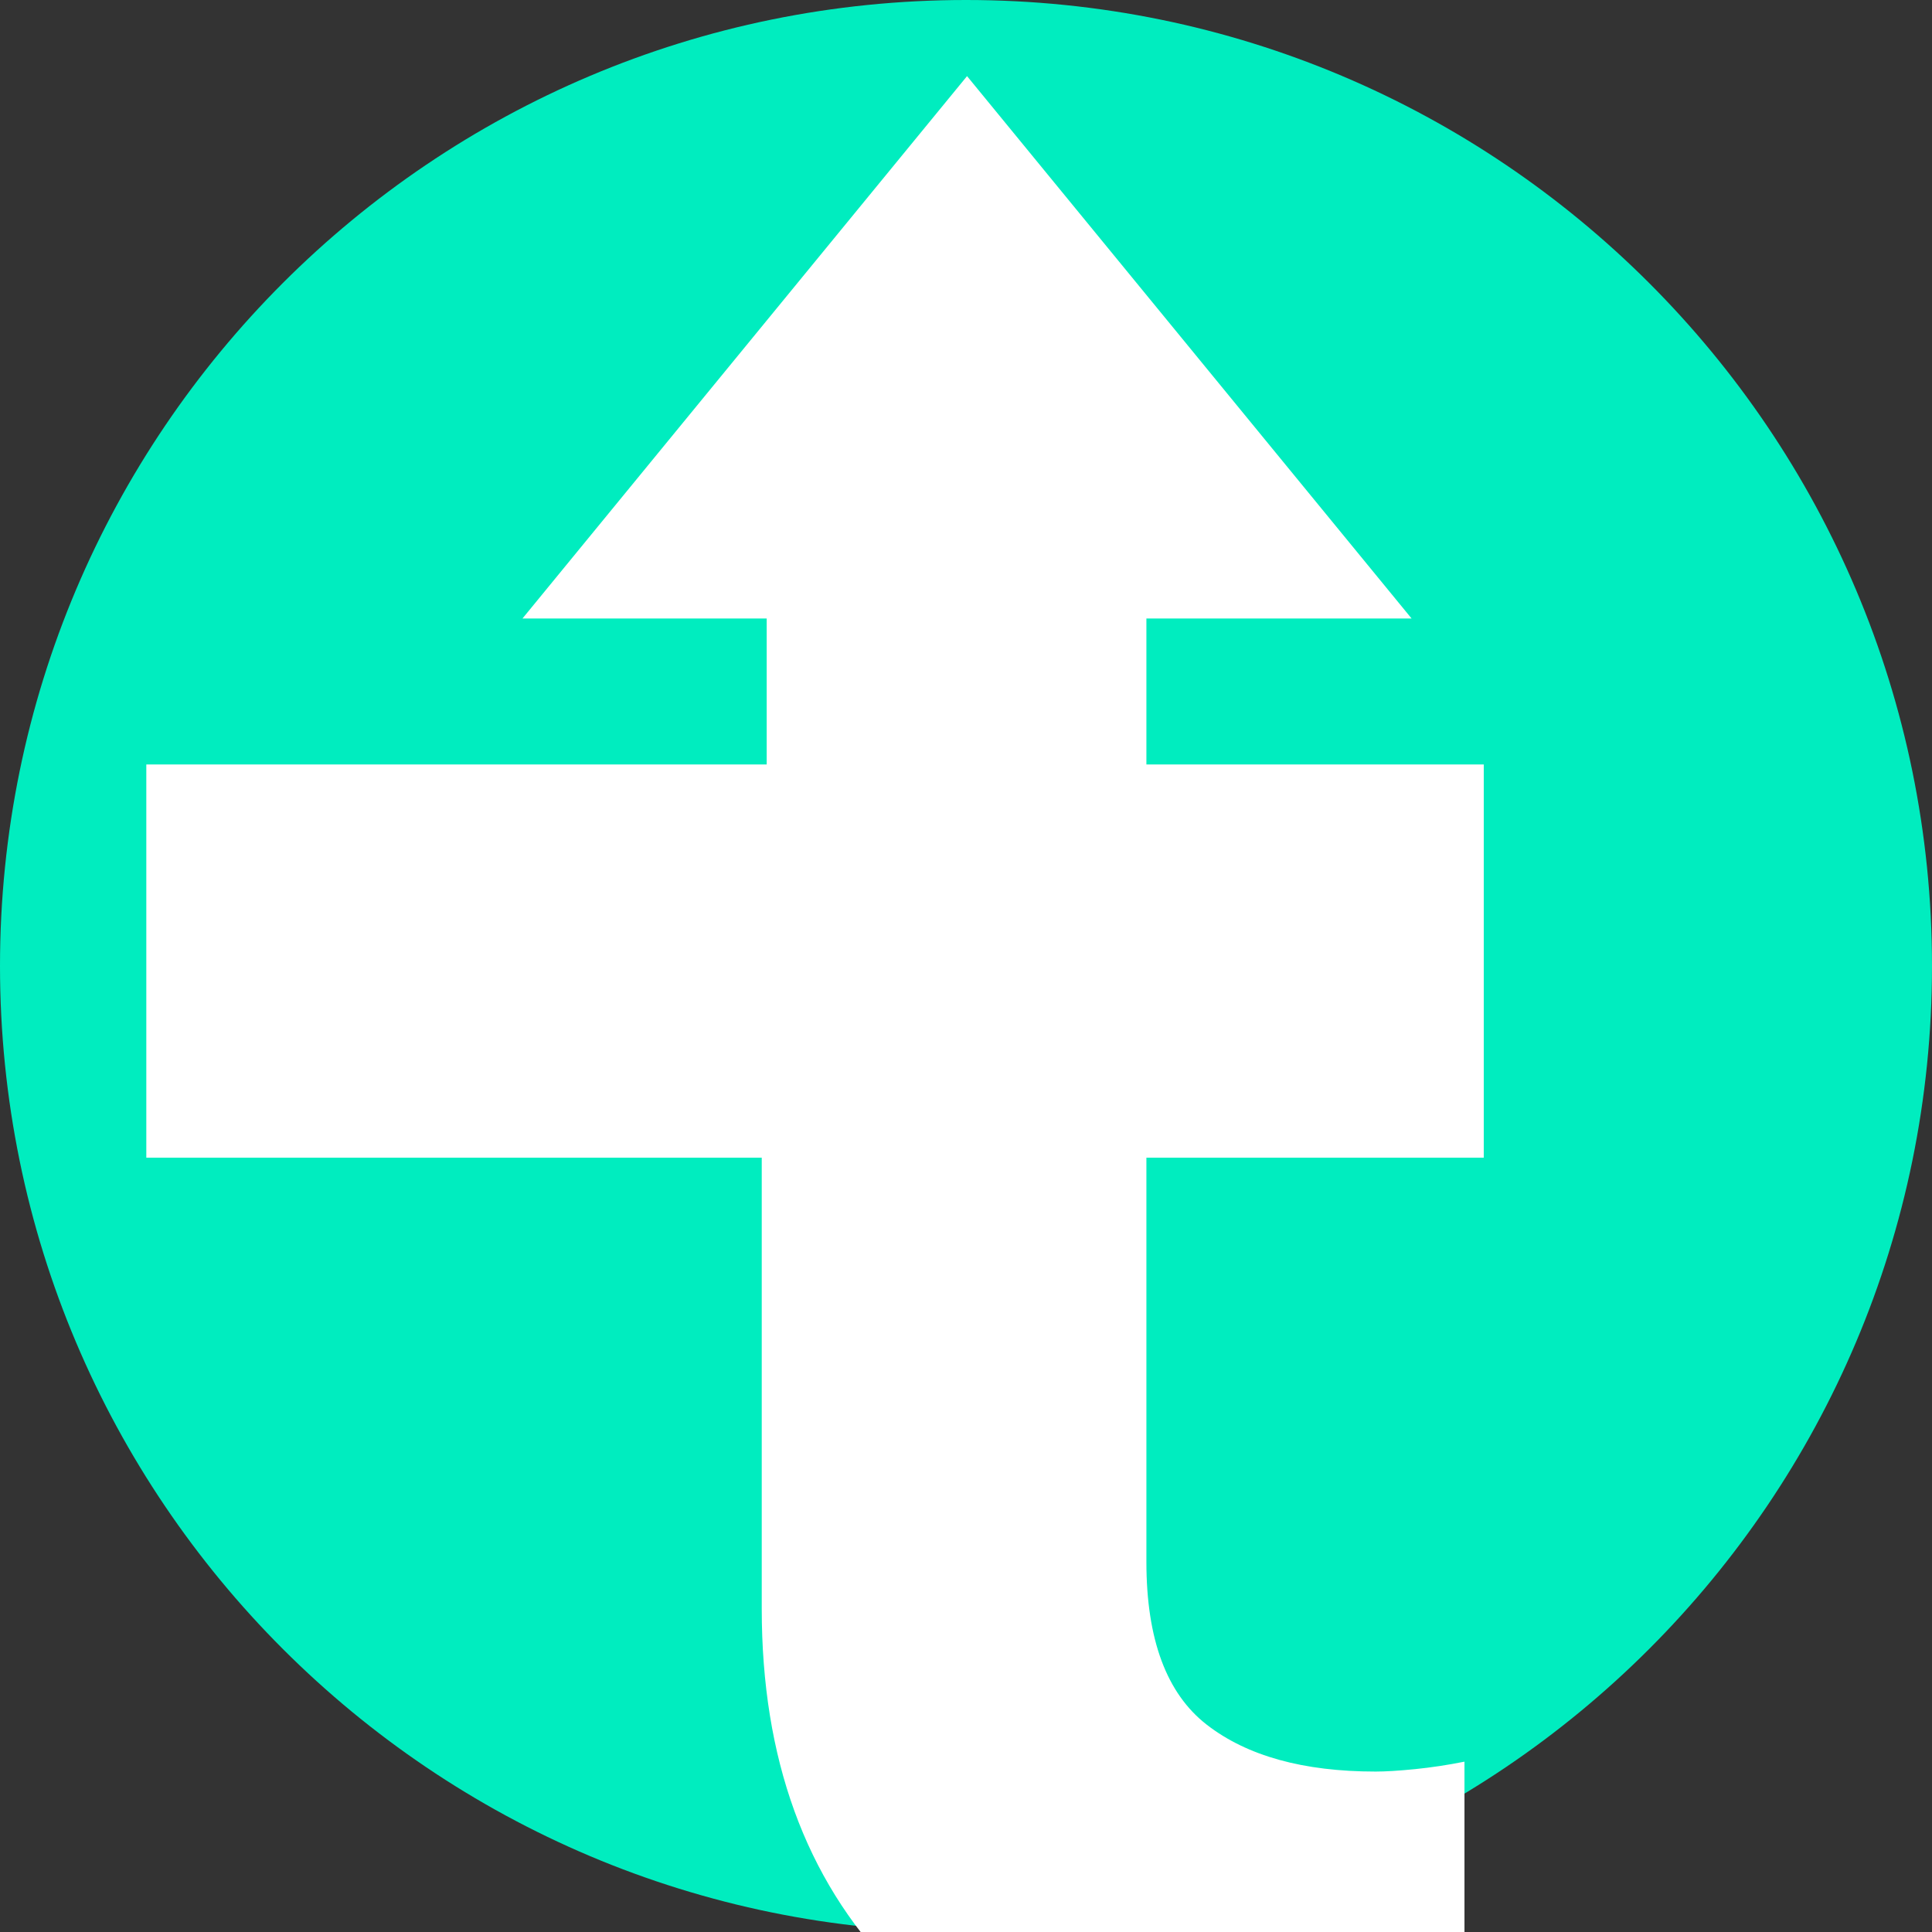
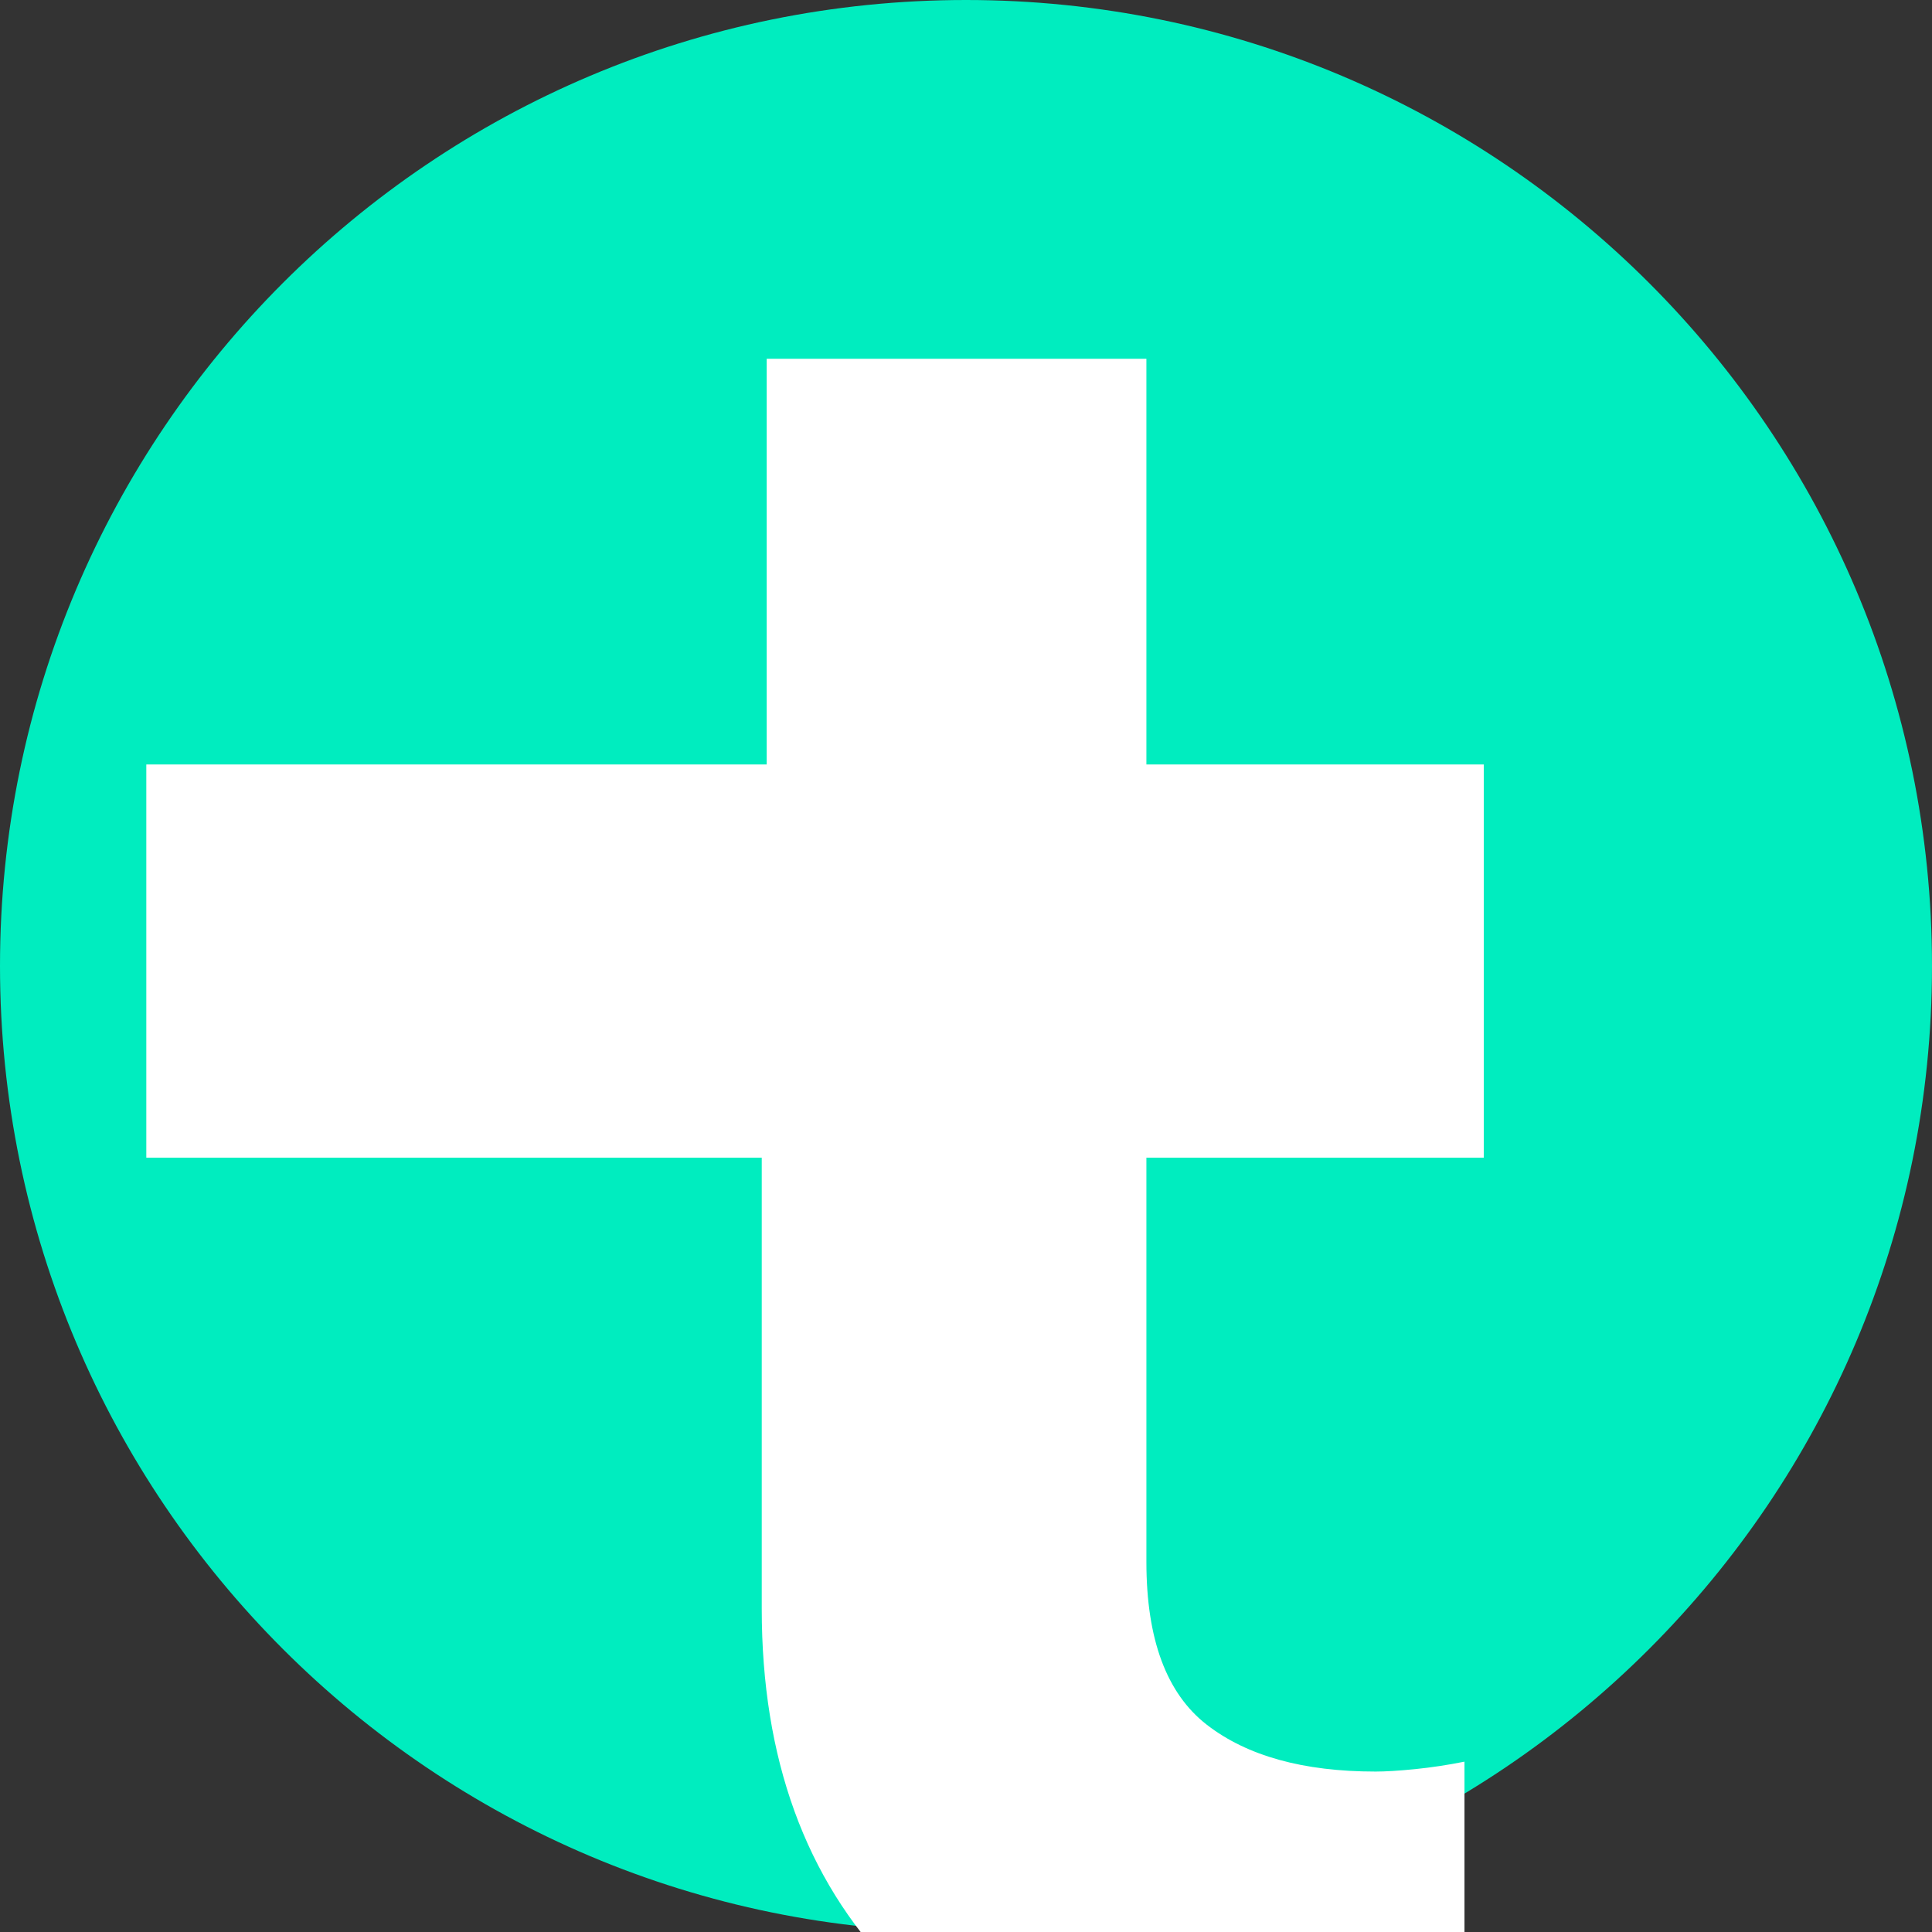
<svg xmlns="http://www.w3.org/2000/svg" width="512" zoomAndPan="magnify" viewBox="0 0 384 384" height="512" preserveAspectRatio="xMidYMid meet" version="1.0">
  <rect x="0" y="0" width="384" height="384" fill="#333333" stroke="none" />
  <defs>
    <g />
    <clipPath id="8fefe4da04">
      <path d="M 192 0 C 85.961 0 0 85.961 0 192 C 0 298.039 85.961 384 192 384 C 298.039 384 384 298.039 384 192 C 384 85.961 298.039 0 192 0 Z M 192 0 " clip-rule="nonzero" />
    </clipPath>
    <clipPath id="3e9a9325a3">
-       <path d="M 103.844 15.129 L 281 15.129 L 281 183.93 L 103.844 183.93 Z M 103.844 15.129 " clip-rule="nonzero" />
-     </clipPath>
+       </clipPath>
    <clipPath id="ac6bcc2da6">
      <path d="M 192.207 15.129 L 103.844 122.934 L 157.746 122.934 L 157.746 183.93 L 226.664 183.93 L 226.664 122.934 L 280.566 122.934 Z M 192.207 15.129 " clip-rule="nonzero" />
    </clipPath>
  </defs>
  <g clip-path="url(#8fefe4da04)">
    <rect x="-38.4" width="460.8" fill="#00edbf" y="-38.4" height="460.8" fill-opacity="1" />
  </g>
  <g fill="#ffffff" fill-opacity="1">
    <g transform="translate(94.075, 414.831)">
      <g>
        <path d="M 197 -1.469 C 190.457 0.488 184.328 1.797 178.609 2.453 C 172.898 3.109 167.102 3.438 161.219 3.438 C 126.594 3.438 100.617 -5.547 83.297 -23.516 C 65.984 -41.484 57.328 -65.332 57.328 -95.062 L 57.328 -195.516 L 10.297 -195.516 L 10.297 -261.672 L 58.312 -261.672 L 58.312 -343.516 L 133.781 -343.516 L 133.781 -261.672 L 198.469 -261.672 L 198.469 -195.516 L 133.781 -195.516 L 133.781 -104.375 C 133.781 -89.02 137.781 -78.238 145.781 -72.031 C 153.789 -65.82 164.977 -62.719 179.344 -62.719 C 181.312 -62.719 183.926 -62.879 187.188 -63.203 C 190.457 -63.535 193.727 -64.031 197 -64.688 Z M 197 -1.469 " />
      </g>
    </g>
  </g>
  <g clip-path="url(#3e9a9325a3)">
    <g clip-path="url(#ac6bcc2da6)">
      <path fill="#ffffff" d="M 103.844 183.93 L 103.844 15.129 L 280.559 15.129 L 280.559 183.93 Z M 103.844 183.93 " fill-opacity="1" fill-rule="nonzero" />
    </g>
  </g>
  <g fill="#ffffff" fill-opacity="1">
    <g transform="translate(294.909, 265.944)">
      <g>
        <path d="M 0 -114 L 0 -35.844 L -265.828 -35.844 L -265.828 -114 Z M 0 -114 " />
      </g>
    </g>
  </g>
</svg>